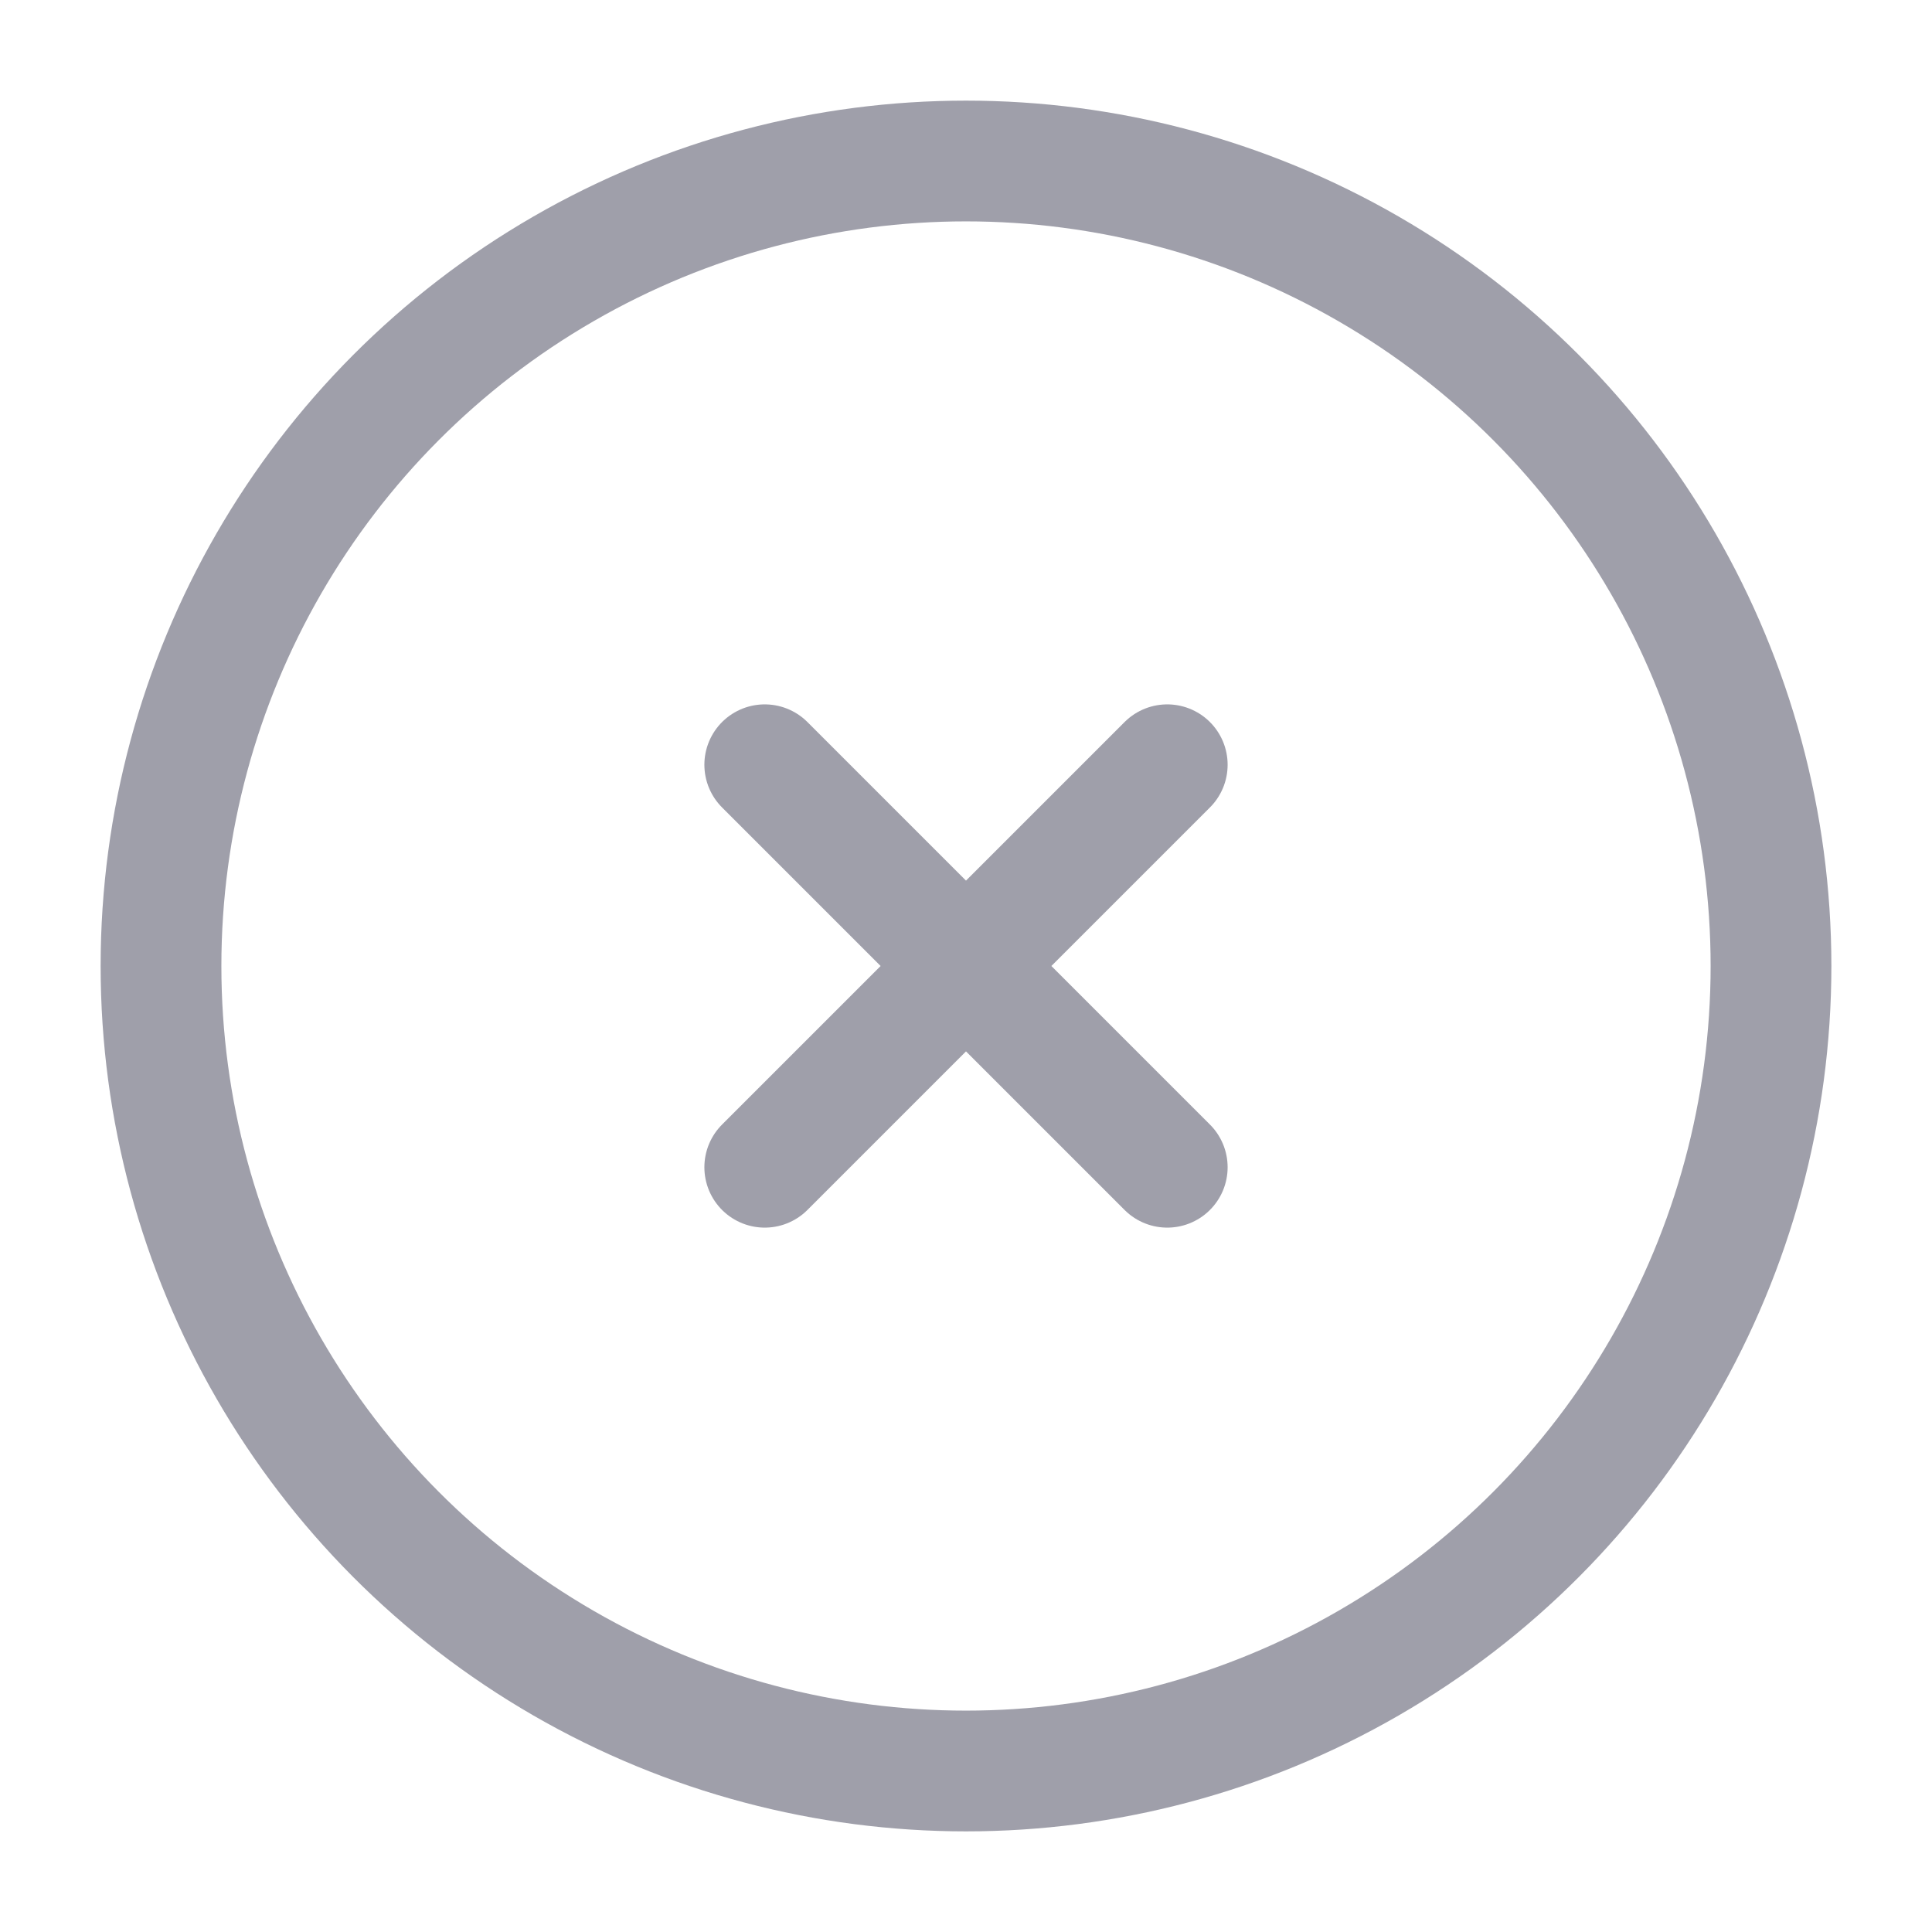
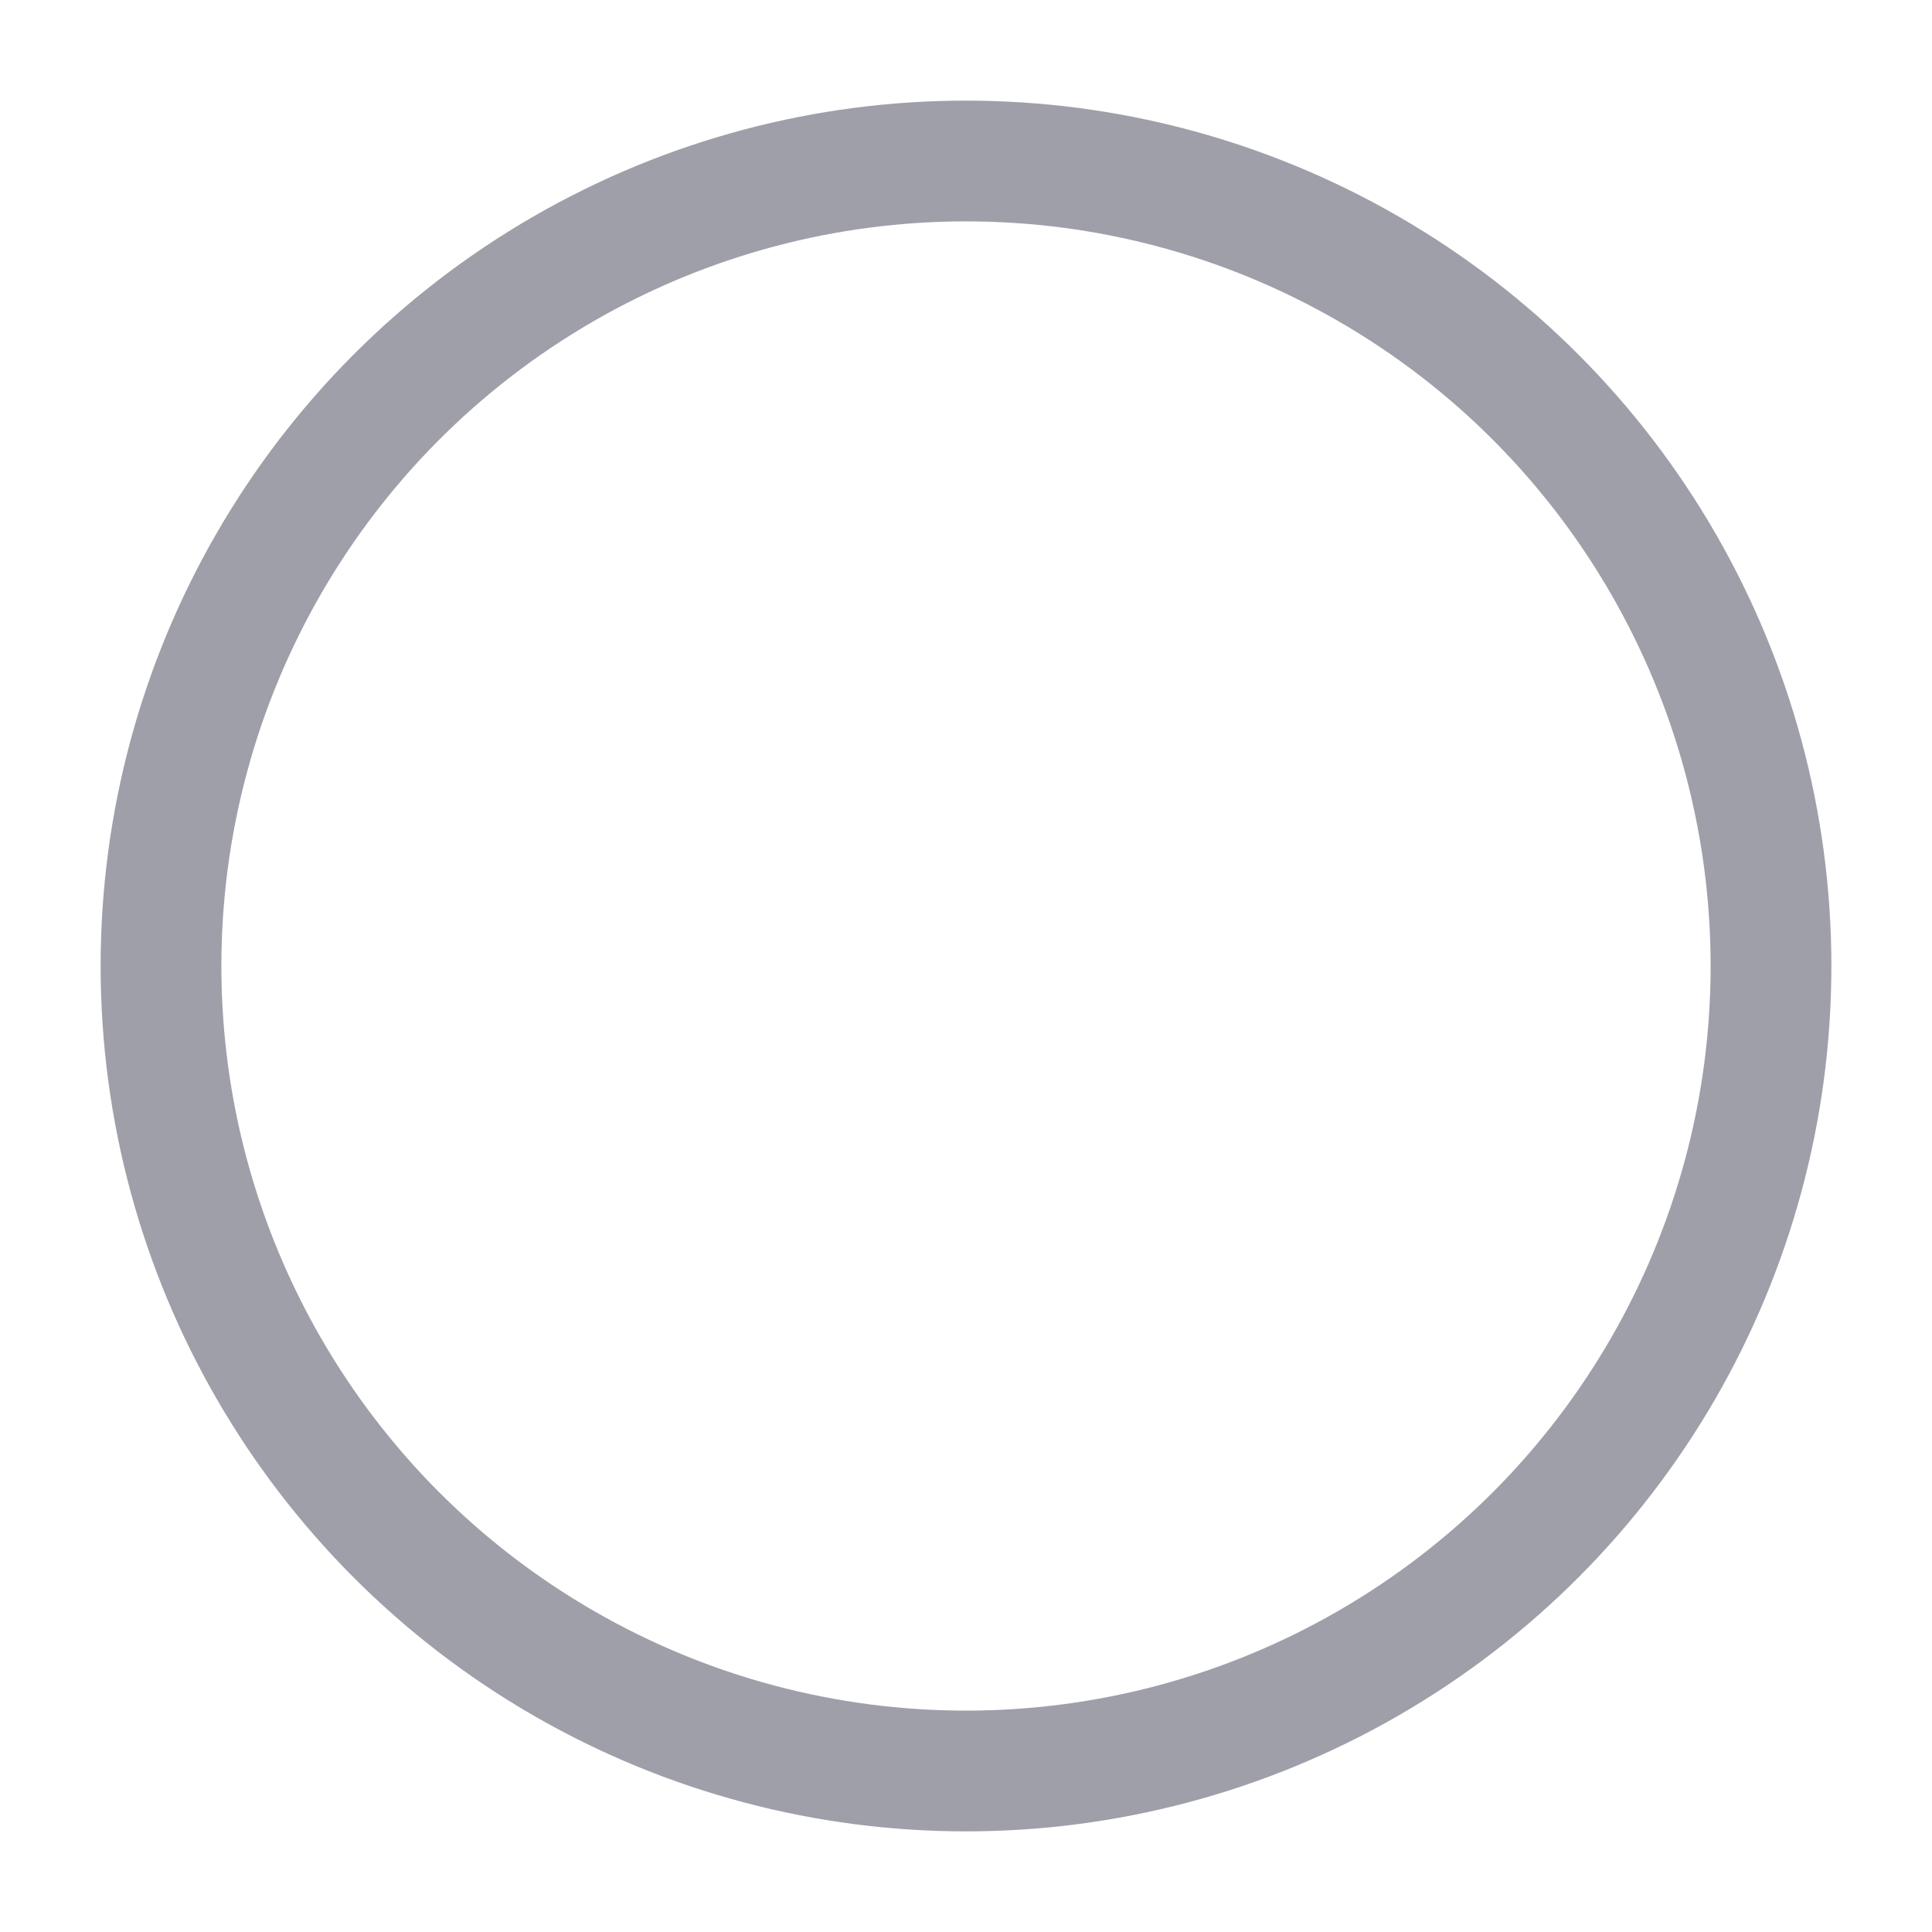
<svg xmlns="http://www.w3.org/2000/svg" width="24" height="24" viewBox="0 0 24 24" fill="none">
  <circle cx="12" cy="12" r="10" stroke="#9F9FAA" stroke-width="1.5" />
-   <path d="M14.5 9.5L9.5 14.5M9.5 9.5L14.5 14.5" stroke="#9F9FAA" stroke-width="1.5" stroke-linecap="round" />
</svg>